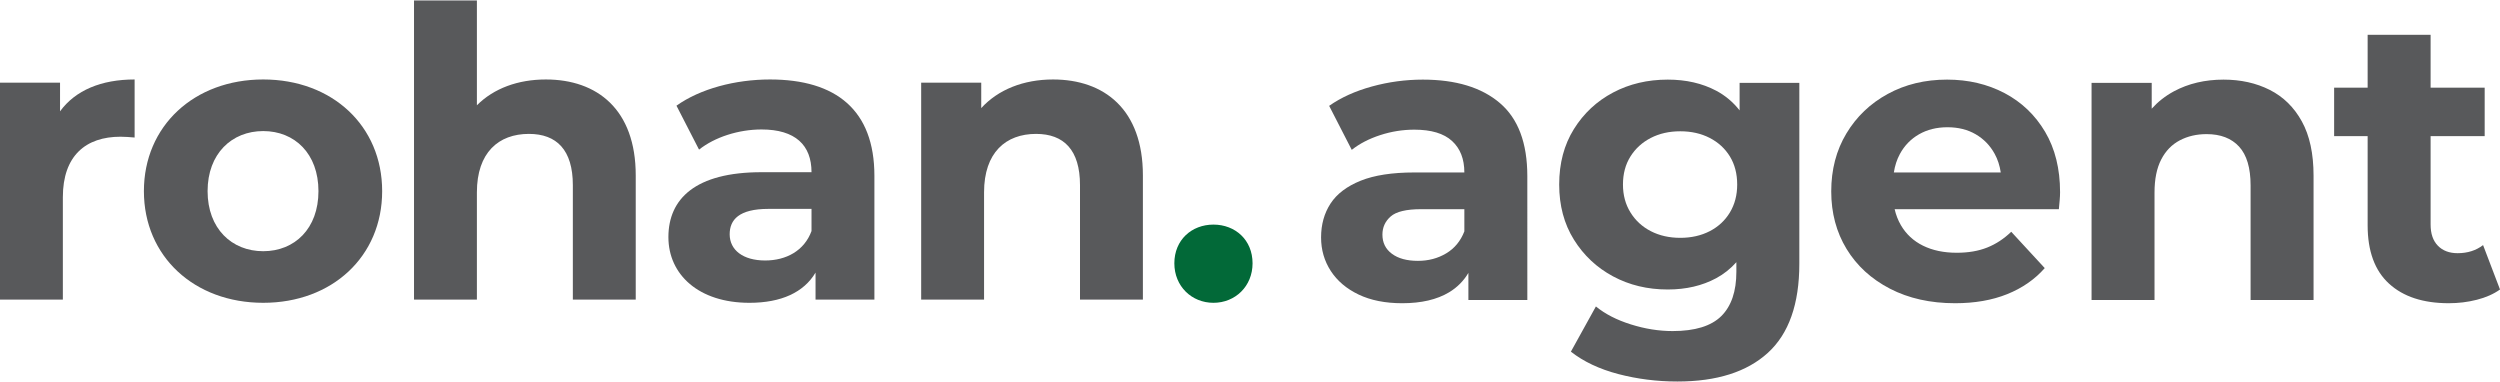
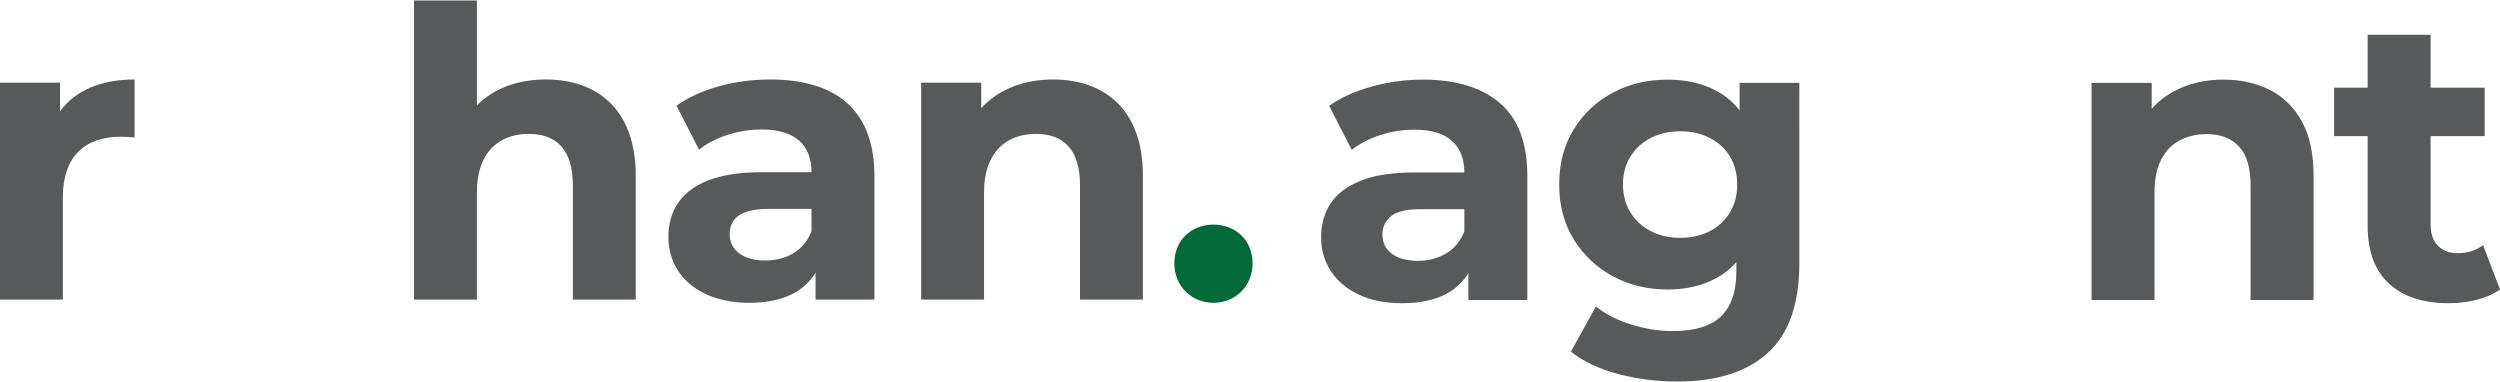
<svg xmlns="http://www.w3.org/2000/svg" version="1.1" id="Layer_1" x="0px" y="0px" width="469.24px" height="71.75px" viewBox="0 0 469.24 71.75" enable-background="new 0 0 469.24 71.75" xml:space="preserve">
  <path fill="#58595B" d="M281.519,19.34c-3.432-2.929-8.255-4.396-14.469-4.396c-3.23,0-6.412,0.428-9.543,1.288  c-3.131,0.86-5.811,2.073-8.03,3.635l4.241,8.259c1.466-1.161,3.246-2.085,5.342-2.767c2.093-0.681,4.229-1.022,6.401-1.022  c3.182,0,5.54,0.709,7.082,2.124c1.541,1.411,2.31,3.381,2.31,5.909h-9.392c-4.143,0-7.499,0.515-10.075,1.55  c-2.576,1.038-4.458,2.465-5.647,4.279c-1.185,1.82-1.778,3.939-1.778,6.365c0,2.322,0.605,4.42,1.818,6.289  c1.212,1.867,2.956,3.346,5.228,4.432c2.271,1.086,5.001,1.629,8.18,1.629c3.586,0,6.516-0.682,8.79-2.045  c1.537-0.924,2.744-2.145,3.634-3.646v5.085h11.062V33.052C286.671,26.838,284.955,22.268,281.519,19.34 M271.444,47.557  c-1.564,0.936-3.333,1.403-5.303,1.403c-2.072,0-3.701-0.444-4.886-1.328c-1.189-0.884-1.78-2.08-1.78-3.599  c0-1.363,0.517-2.5,1.554-3.408c1.034-0.907,2.941-1.363,5.72-1.363h8.104v4.165C274.147,45.246,273.01,46.626,271.444,47.557" />
  <path fill="#58595B" d="M326.517,20.718c-1.22-1.55-2.681-2.785-4.392-3.69c-2.628-1.391-5.659-2.084-9.091-2.084  c-3.789,0-7.213,0.808-10.265,2.425c-3.06,1.617-5.51,3.9-7.353,6.857c-1.842,2.952-2.762,6.424-2.762,10.415  c0,3.939,0.92,7.387,2.762,10.339c1.843,2.957,4.293,5.256,7.353,6.896c3.052,1.641,6.476,2.461,10.265,2.461  c3.432,0,6.463-0.705,9.091-2.121c1.438-0.774,2.695-1.781,3.785-3.004v1.791c0,3.687-0.947,6.465-2.838,8.336  c-1.895,1.865-4.938,2.801-9.131,2.801c-2.576,0-5.188-0.416-7.839-1.252c-2.651-0.832-4.839-1.957-6.556-3.369l-4.695,8.486  c2.374,1.865,5.342,3.269,8.9,4.205c3.563,0.93,7.26,1.398,11.102,1.398c7.371,0,13.025-1.792,16.966-5.378  c3.938-3.587,5.909-9.167,5.909-16.741V15.55h-11.212V20.718z M324.701,39.868c-0.911,1.515-2.176,2.69-3.789,3.522  c-1.617,0.832-3.46,1.25-5.532,1.25c-2.068,0-3.912-0.418-5.528-1.25c-1.617-0.832-2.894-2.008-3.824-3.522  c-0.937-1.515-1.403-3.258-1.403-5.227c0-2.022,0.467-3.773,1.403-5.267c0.931-1.487,2.207-2.652,3.824-3.484  c1.616-0.832,3.46-1.248,5.528-1.248c2.072,0,3.915,0.416,5.532,1.248c1.613,0.832,2.878,1.997,3.789,3.484  c0.908,1.494,1.363,3.245,1.363,5.267C326.064,36.61,325.609,38.354,324.701,39.868" />
-   <path fill="#58595B" d="M376.254,17.48c-3.211-1.688-6.809-2.537-10.796-2.537c-4.141,0-7.854,0.896-11.136,2.691  c-3.286,1.792-5.874,4.269-7.765,7.423c-1.895,3.155-2.842,6.781-2.842,10.871c0,4.043,0.959,7.642,2.877,10.796  c1.919,3.154,4.633,5.643,8.146,7.462c3.511,1.819,7.589,2.728,12.233,2.728c3.687,0,6.943-0.567,9.773-1.705  c2.83-1.137,5.176-2.766,7.046-4.887l-6.289-6.82c-1.363,1.316-2.865,2.303-4.506,2.957c-1.641,0.658-3.551,0.982-5.719,0.982  c-2.426,0-4.534-0.439-6.329-1.324c-1.791-0.883-3.179-2.17-4.165-3.863c-0.534-0.92-0.919-1.918-1.164-2.992h30.824  c0.047-0.503,0.099-1.046,0.149-1.629c0.052-0.578,0.076-1.098,0.076-1.553c0-4.395-0.936-8.168-2.802-11.327  C381.996,21.599,379.46,19.173,376.254,17.48 M360.191,25.208c1.542-0.884,3.32-1.324,5.342-1.324c2.018,0,3.789,0.44,5.303,1.324  c1.514,0.884,2.703,2.108,3.559,3.674c0.571,1.039,0.947,2.203,1.139,3.487h-20.065c0.196-1.27,0.569-2.421,1.124-3.448  C357.452,27.329,358.649,26.093,360.191,25.208" />
  <path fill="#58595B" d="M426.026,16.874c-2.552-1.288-5.445-1.93-8.675-1.93c-3.484,0-6.591,0.733-9.318,2.196  c-1.61,0.865-2.994,1.957-4.165,3.262V15.55h-11.291v40.756h11.818V36.155c0-2.525,0.416-4.594,1.253-6.211  c0.832-1.617,1.993-2.813,3.482-3.598c1.49-0.785,3.172-1.173,5.037-1.173c2.628,0,4.661,0.78,6.101,2.346  c1.438,1.565,2.159,3.991,2.159,7.272v21.515h11.818V32.972c0-4.137-0.733-7.538-2.2-10.189  C430.584,20.132,428.574,18.162,426.026,16.874" />
  <path fill="#58595B" d="M466.062,46.003c-1.315,1.011-2.904,1.519-4.775,1.519c-1.565,0-2.802-0.469-3.709-1.403  c-0.912-0.935-1.363-2.259-1.363-3.979V25.549h10.149v-9.091h-10.149V6.534h-11.818v9.924h-6.29v9.091h6.29v16.745  c0,4.847,1.335,8.496,4.015,10.946c2.675,2.449,6.413,3.673,11.212,3.673c1.814,0,3.571-0.214,5.263-0.646  c1.692-0.428,3.147-1.07,4.355-1.93L466.062,46.003z" />
  <path fill="#58595B" d="M25.267,14.917v10.896c-0.984-0.076-1.741-0.151-2.648-0.151c-6.508,0-10.821,3.556-10.821,11.35V56.23  H-0.006V15.522h11.275v5.373C14.144,16.96,18.986,14.917,25.267,14.917" />
-   <path fill="#58595B" d="M27.01,35.876c0-12.258,9.458-20.96,22.397-20.96s22.323,8.702,22.323,20.96  c0,12.258-9.384,20.959-22.323,20.959S27.01,48.135,27.01,35.876 M59.773,35.876c0-7.037-4.465-11.274-10.367-11.274  c-5.902,0-10.442,4.237-10.442,11.274c0,7.038,4.54,11.274,10.442,11.274C55.309,47.15,59.773,42.914,59.773,35.876" />
  <path fill="#58595B" d="M119.325,32.926V56.23h-11.804v-21.49c0-6.583-3.027-9.609-8.248-9.609c-5.675,0-9.761,3.481-9.761,10.972  V56.23H77.708V0.087h11.804V19.76c3.178-3.178,7.717-4.843,12.939-4.843C112.062,14.917,119.325,20.517,119.325,32.926" />
  <path fill="#58595B" d="M164.122,33v23.23h-11.048v-5.068c-2.193,3.707-6.431,5.674-12.408,5.674c-9.535,0-15.21-5.297-15.21-12.334  c0-7.188,5.07-12.182,17.479-12.182h9.383c0-5.07-3.027-8.021-9.383-8.021c-4.313,0-8.777,1.438-11.728,3.784l-4.237-8.248  c4.464-3.178,11.047-4.919,17.554-4.919C156.933,14.917,164.122,20.667,164.122,33 M152.318,43.367v-4.16h-8.096  c-5.524,0-7.265,2.041-7.265,4.766c0,2.951,2.498,4.919,6.659,4.919C147.551,48.892,150.956,47.076,152.318,43.367" />
  <path fill="#58595B" d="M214.517,32.926V56.23h-11.805v-21.49c0-6.583-3.026-9.609-8.247-9.609c-5.675,0-9.761,3.481-9.761,10.972  V56.23H172.9V15.522h11.274v4.767c3.178-3.48,7.945-5.372,13.469-5.372C207.253,14.917,214.517,20.517,214.517,32.926" />
  <path fill="#026938" d="M220.42,49.421c0-4.39,3.254-7.265,7.34-7.265s7.34,2.875,7.34,7.265c0,4.313-3.254,7.415-7.34,7.415  S220.42,53.734,220.42,49.421" />
</svg>